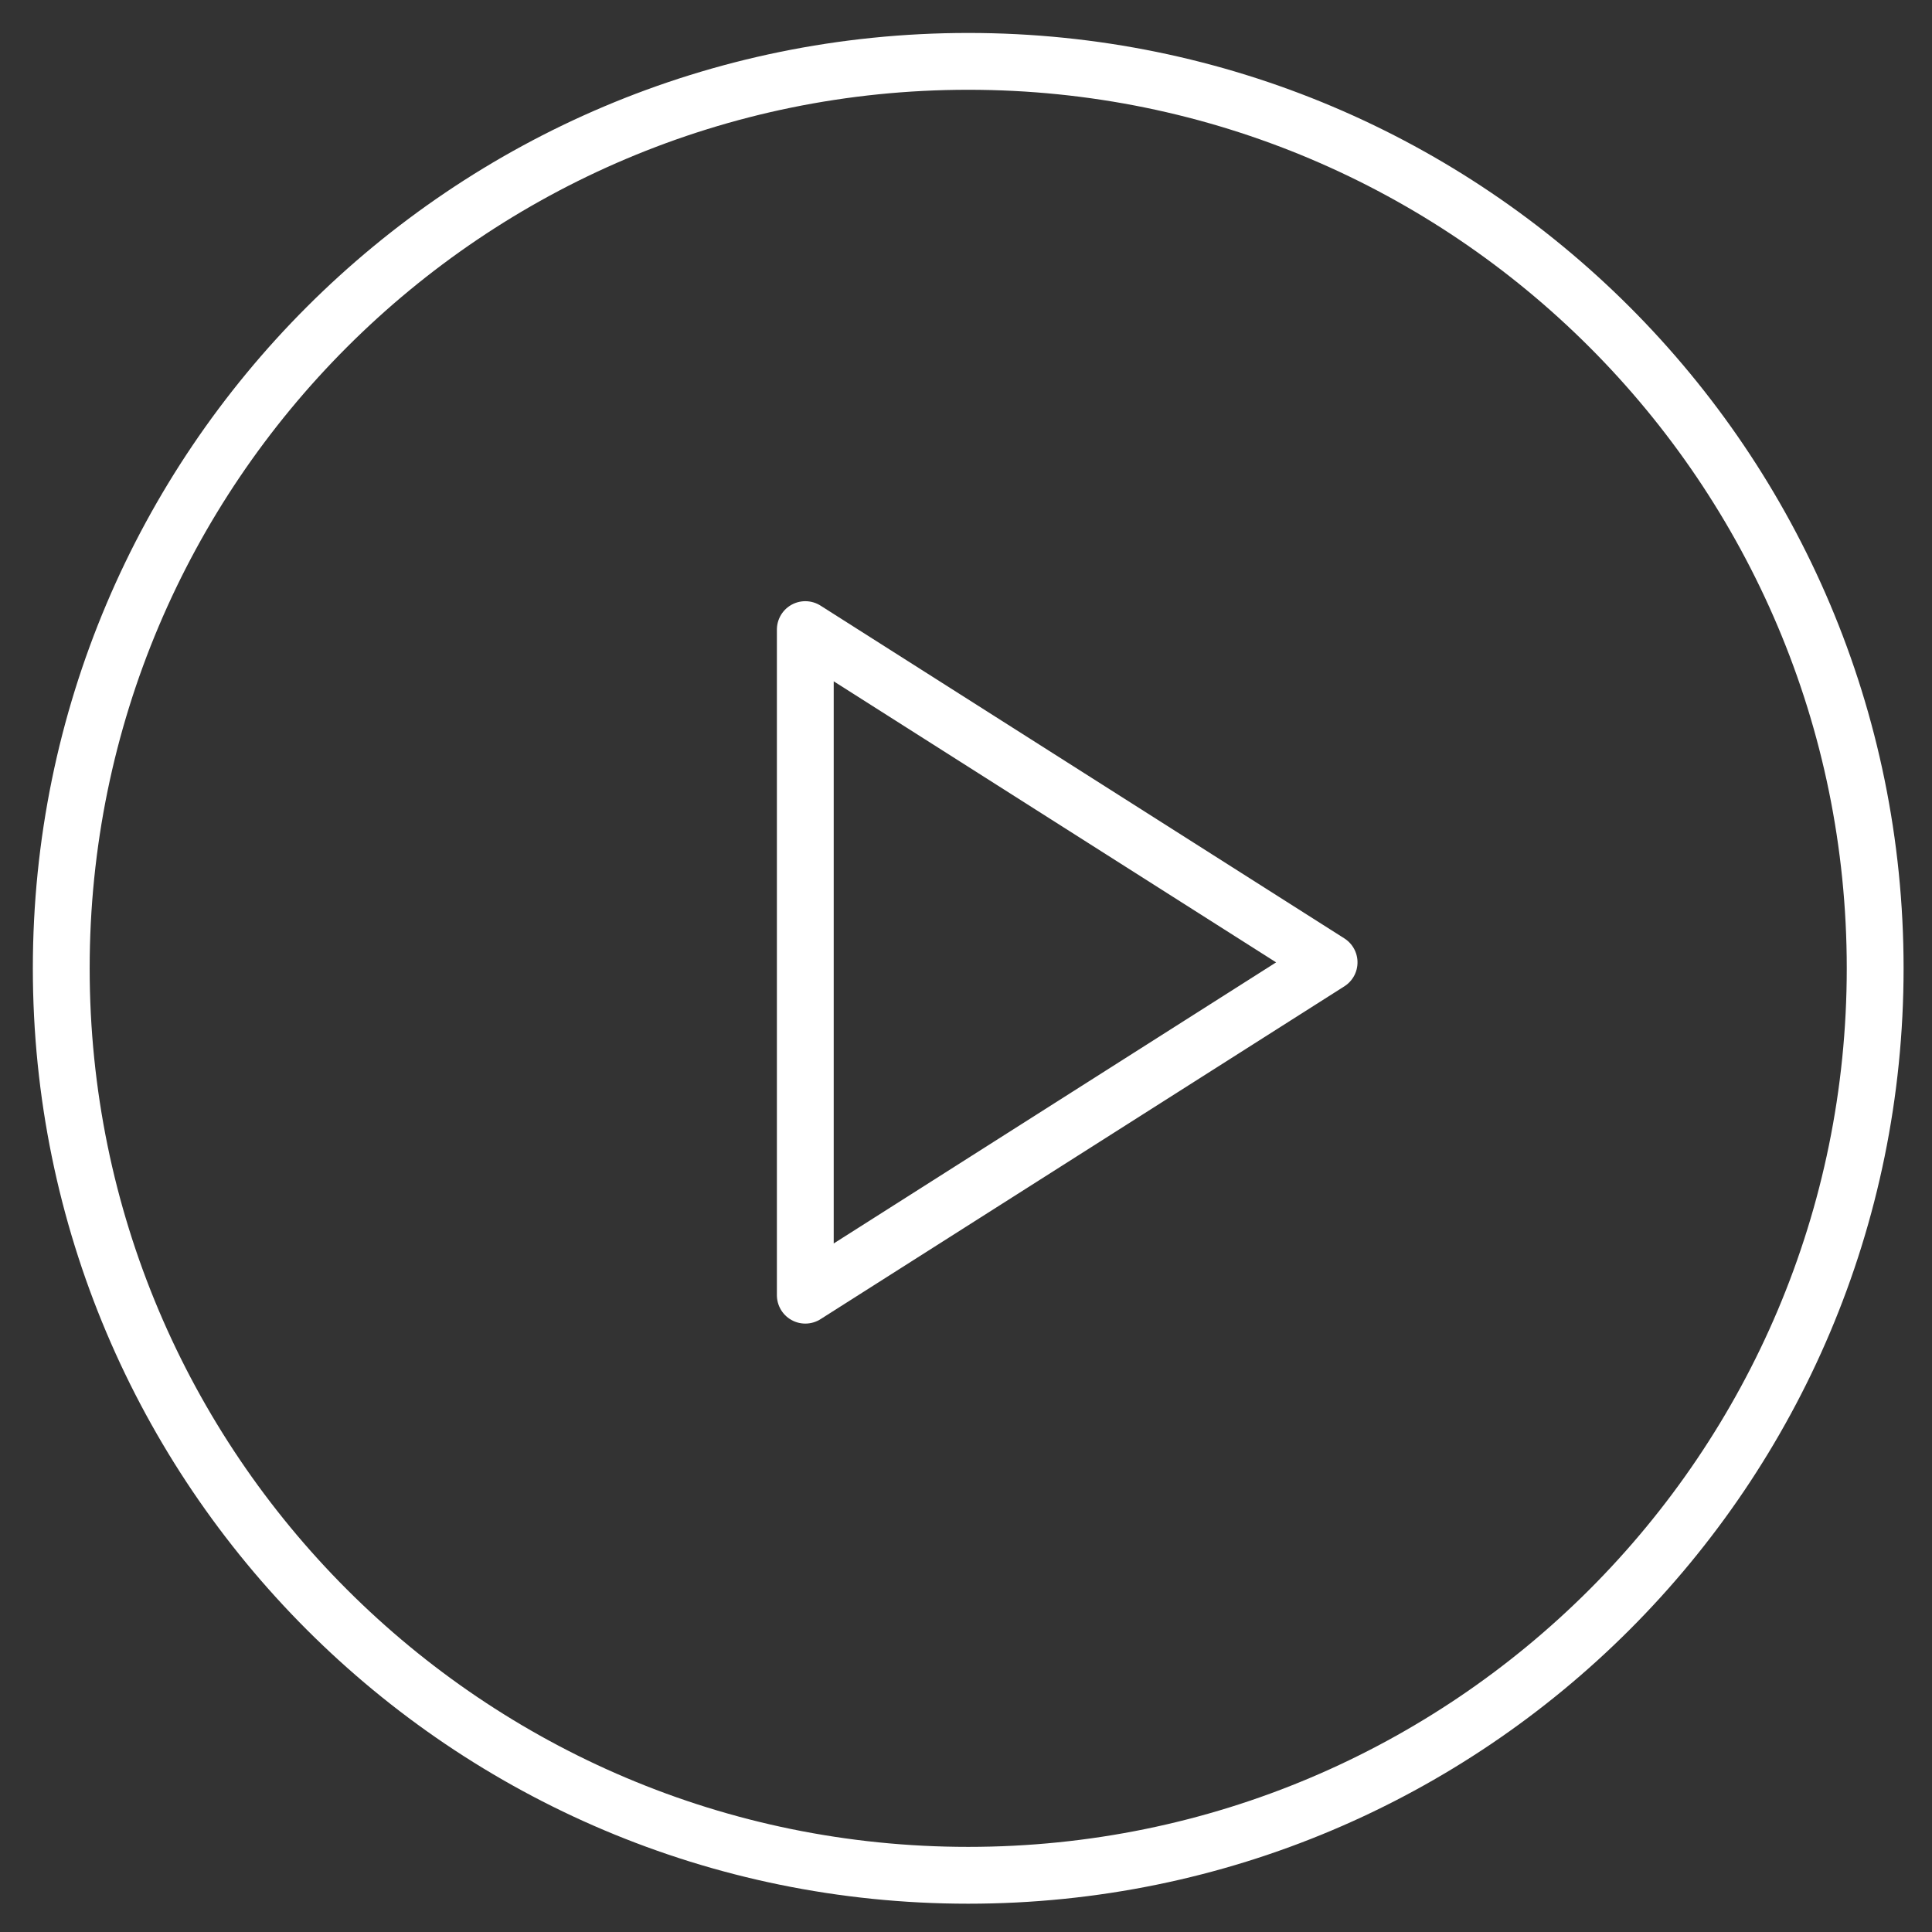
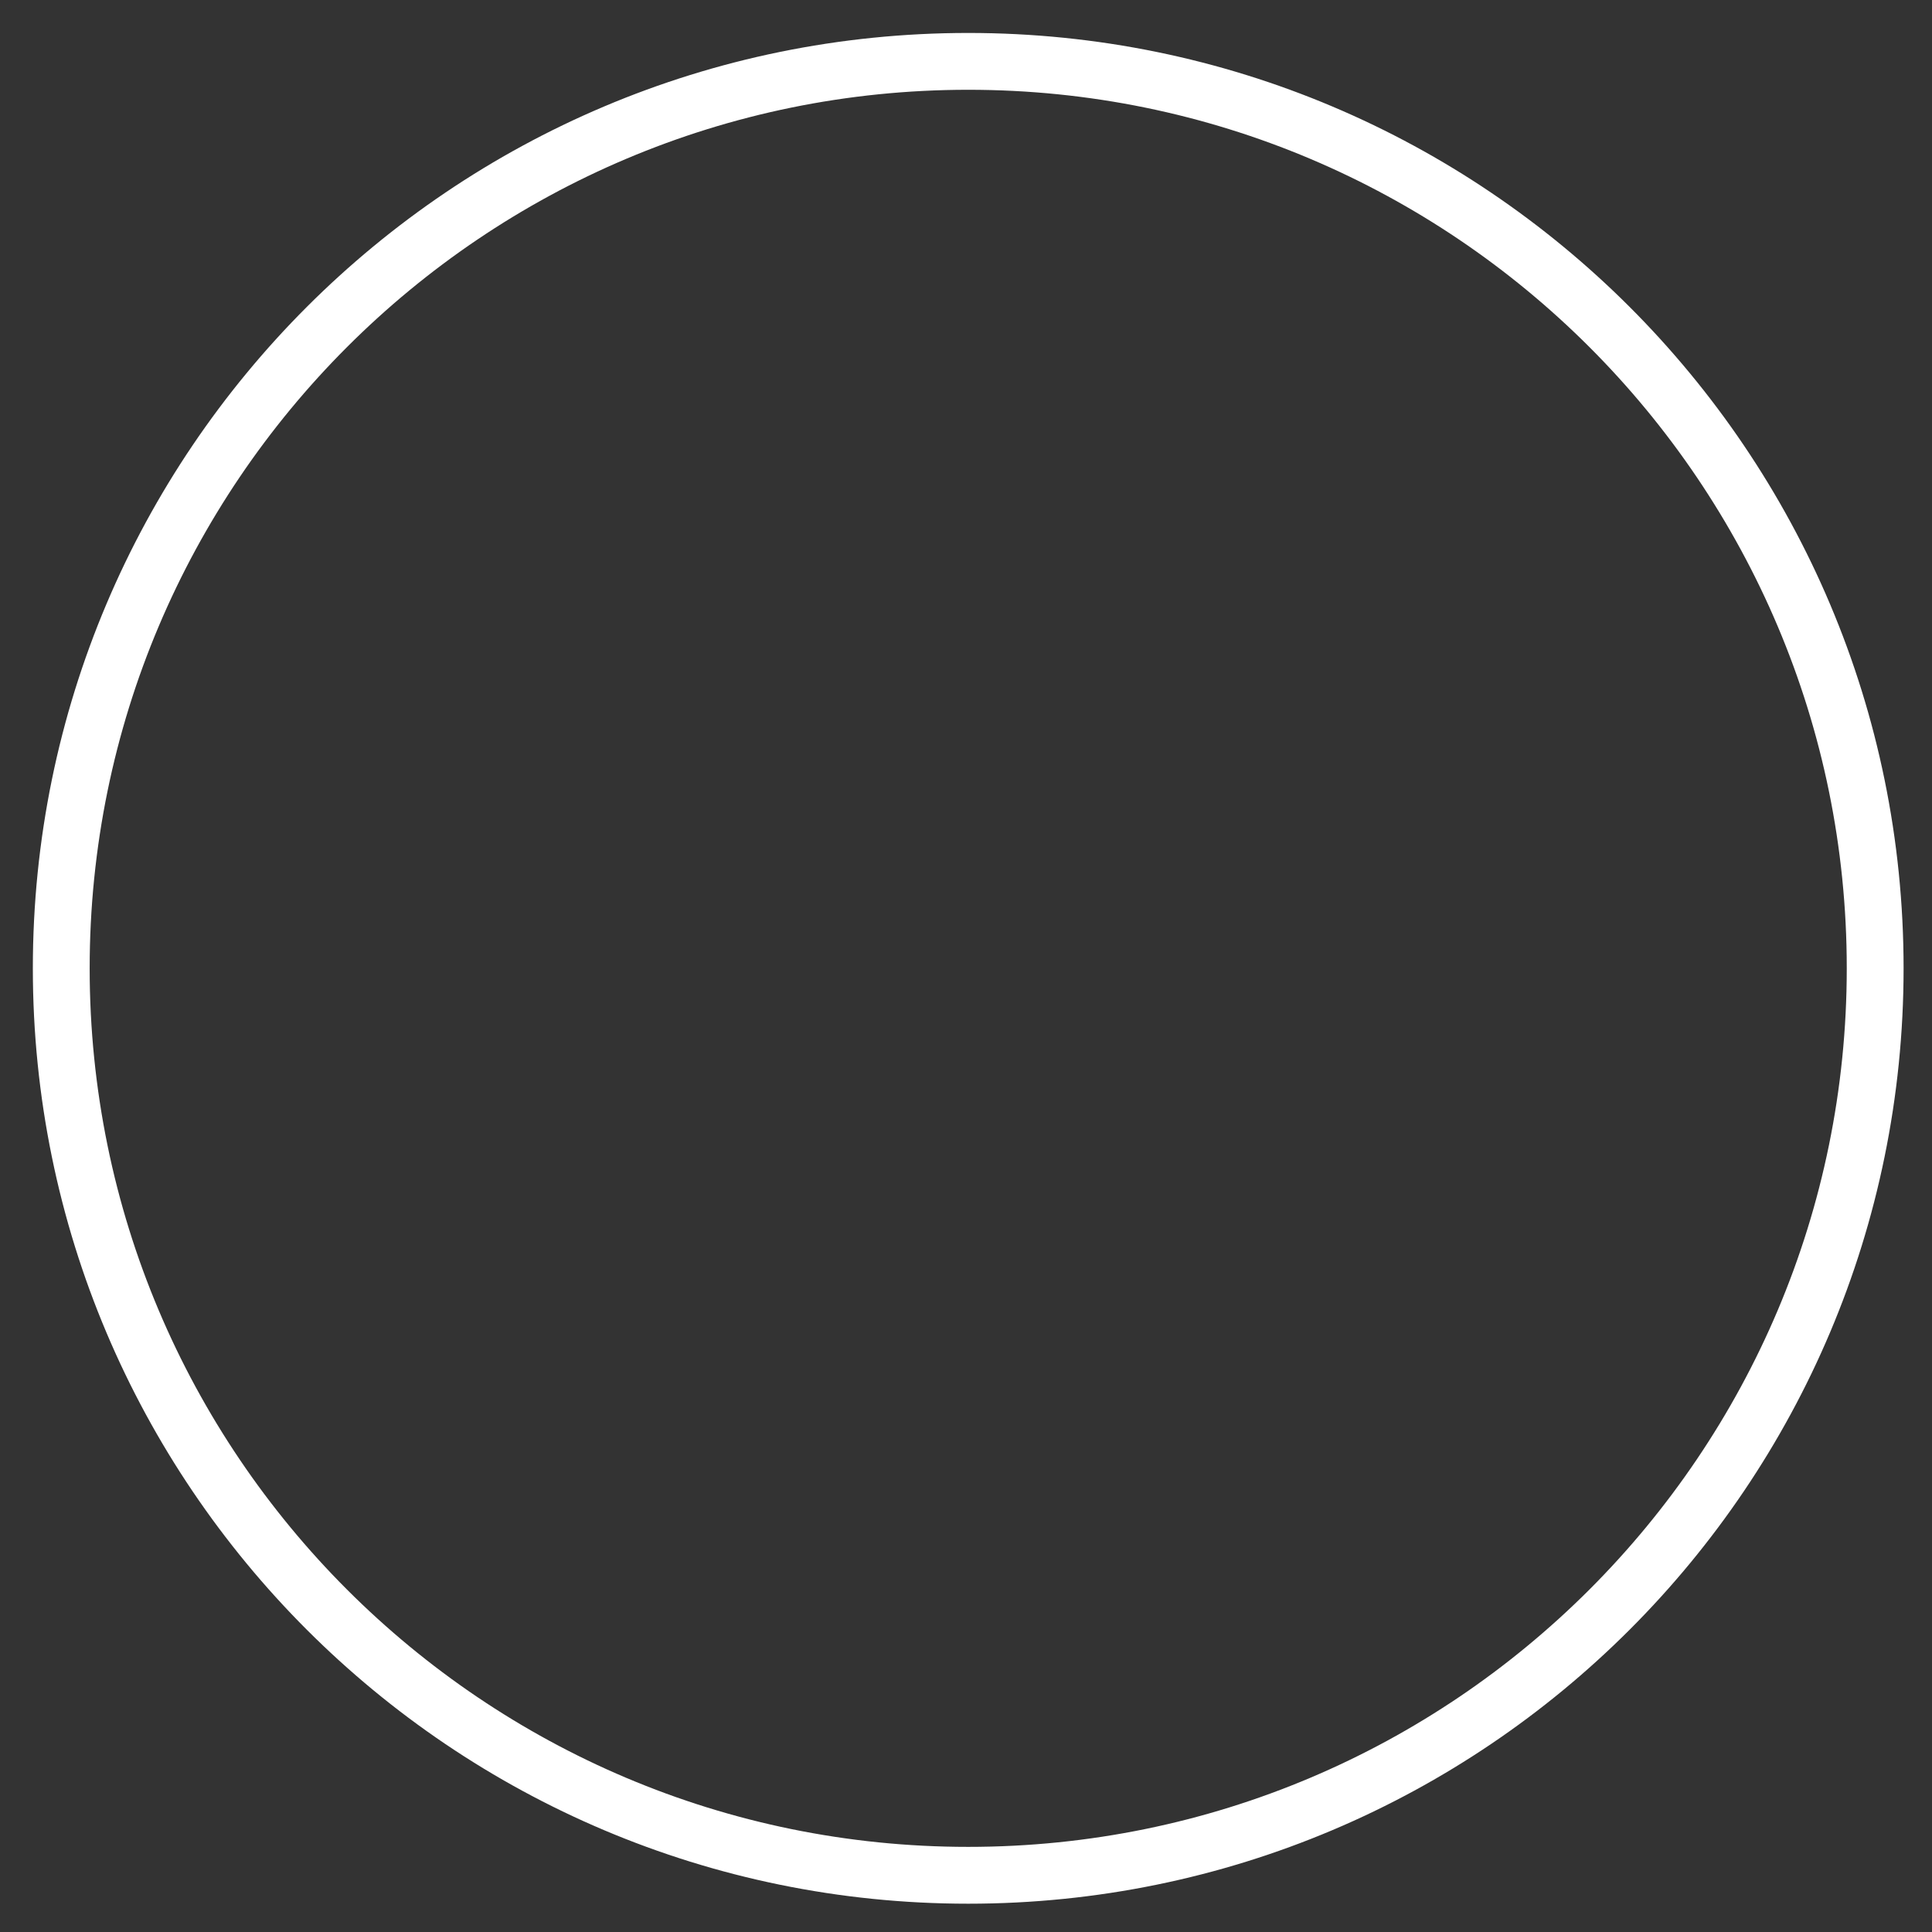
<svg xmlns="http://www.w3.org/2000/svg" width="34" height="34" viewBox="0 0 34 34">
  <rect x="0" y="0" width="34" height="34" fill="#333333" stroke="none" />
  <defs>
    <clipPath id="gboqa">
      <path d="M17.04 32.922c8.816 0 15.962-7.146 15.962-15.961C33.002 8.146 25.856 1 17.04 1 8.226 1 1.08 8.146 1.08 16.96c0 8.816 7.146 15.962 15.96 15.962z" />
    </clipPath>
  </defs>
  <g>
    <g clip-path="url(#clip-FDE1951D-4BB3-44E9-8944-91ACEC4D5288)">
      <g transform="rotate(-270 17 17)">
        <path fill="none" stroke="#fff" stroke-miterlimit="50" d="M17.04 32.922c8.816 0 15.962-7.146 15.962-15.961C33.002 8.146 25.856 1 17.04 1 8.226 1 1.08 8.146 1.08 16.96c0 8.816 7.146 15.962 15.96 15.962z" />
      </g>
      <g clip-path="url(#gboqa)" transform="rotate(-270 19 17)">
-         <path fill="none" stroke="#fff" stroke-linejoin="round" stroke-miterlimit="50" d="M18.936 12.61v0l5.857 9.218v0H13.08v0z" />
-       </g>
+         </g>
    </g>
  </g>
</svg>